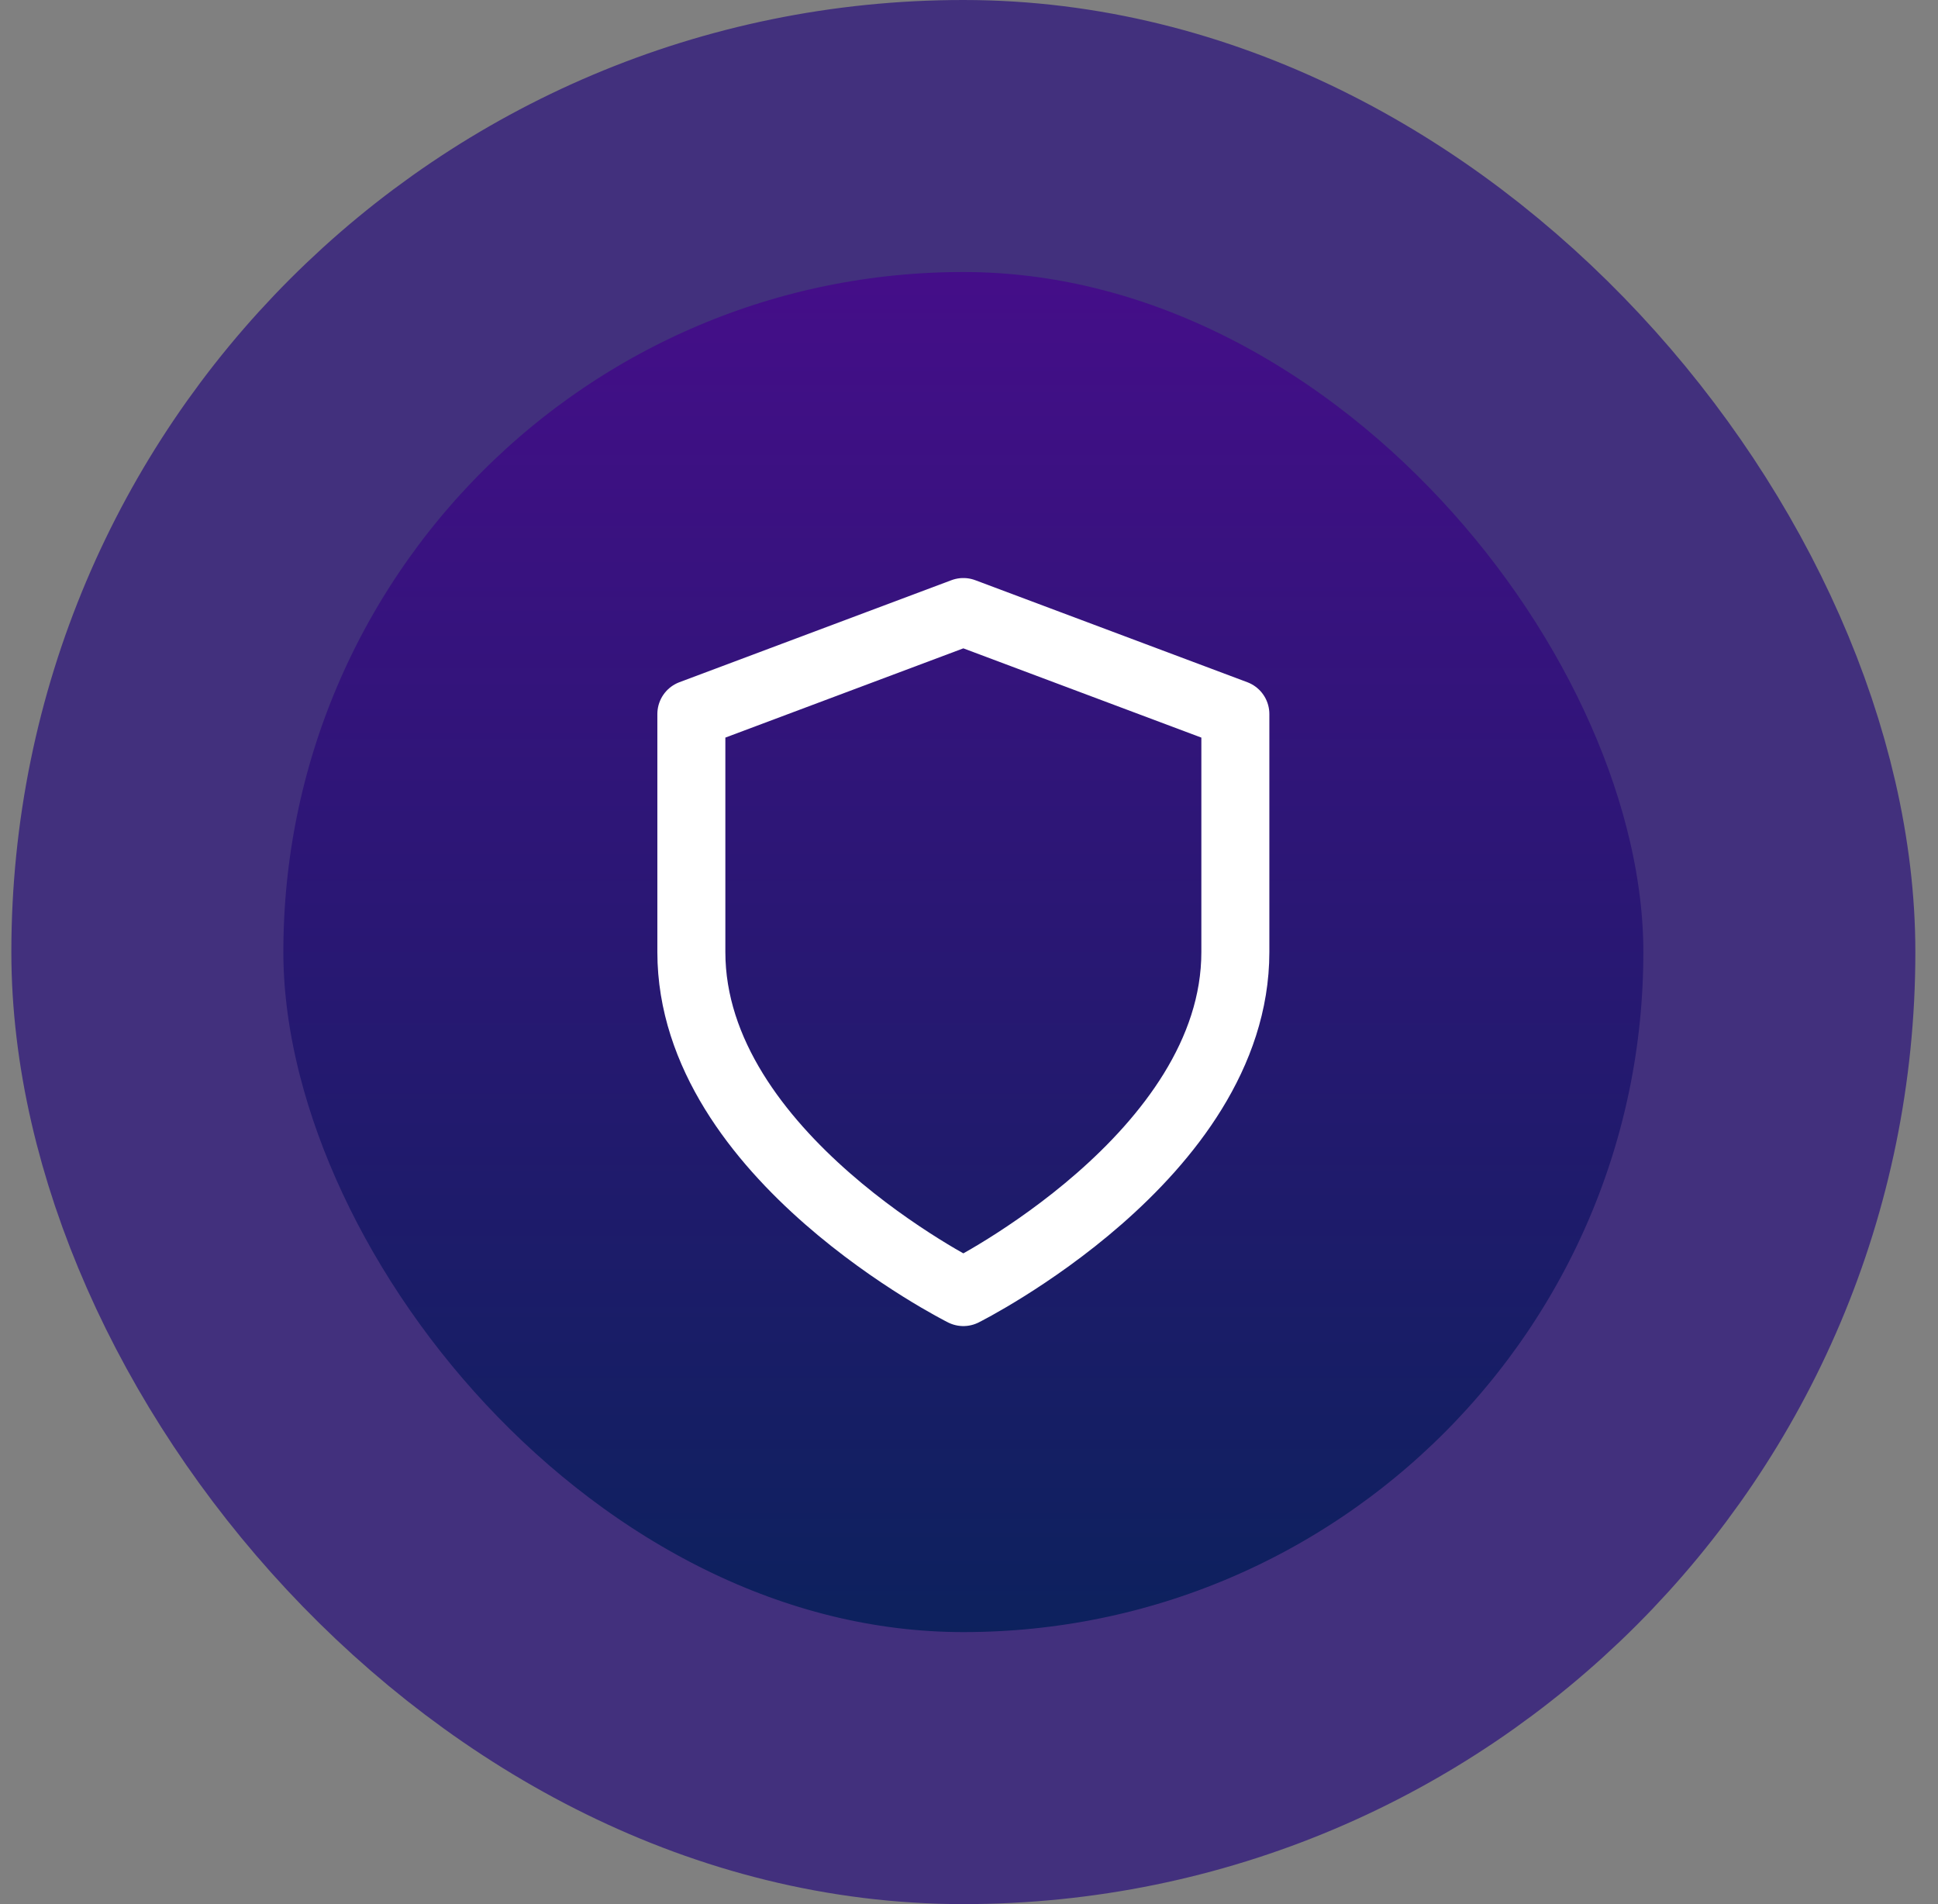
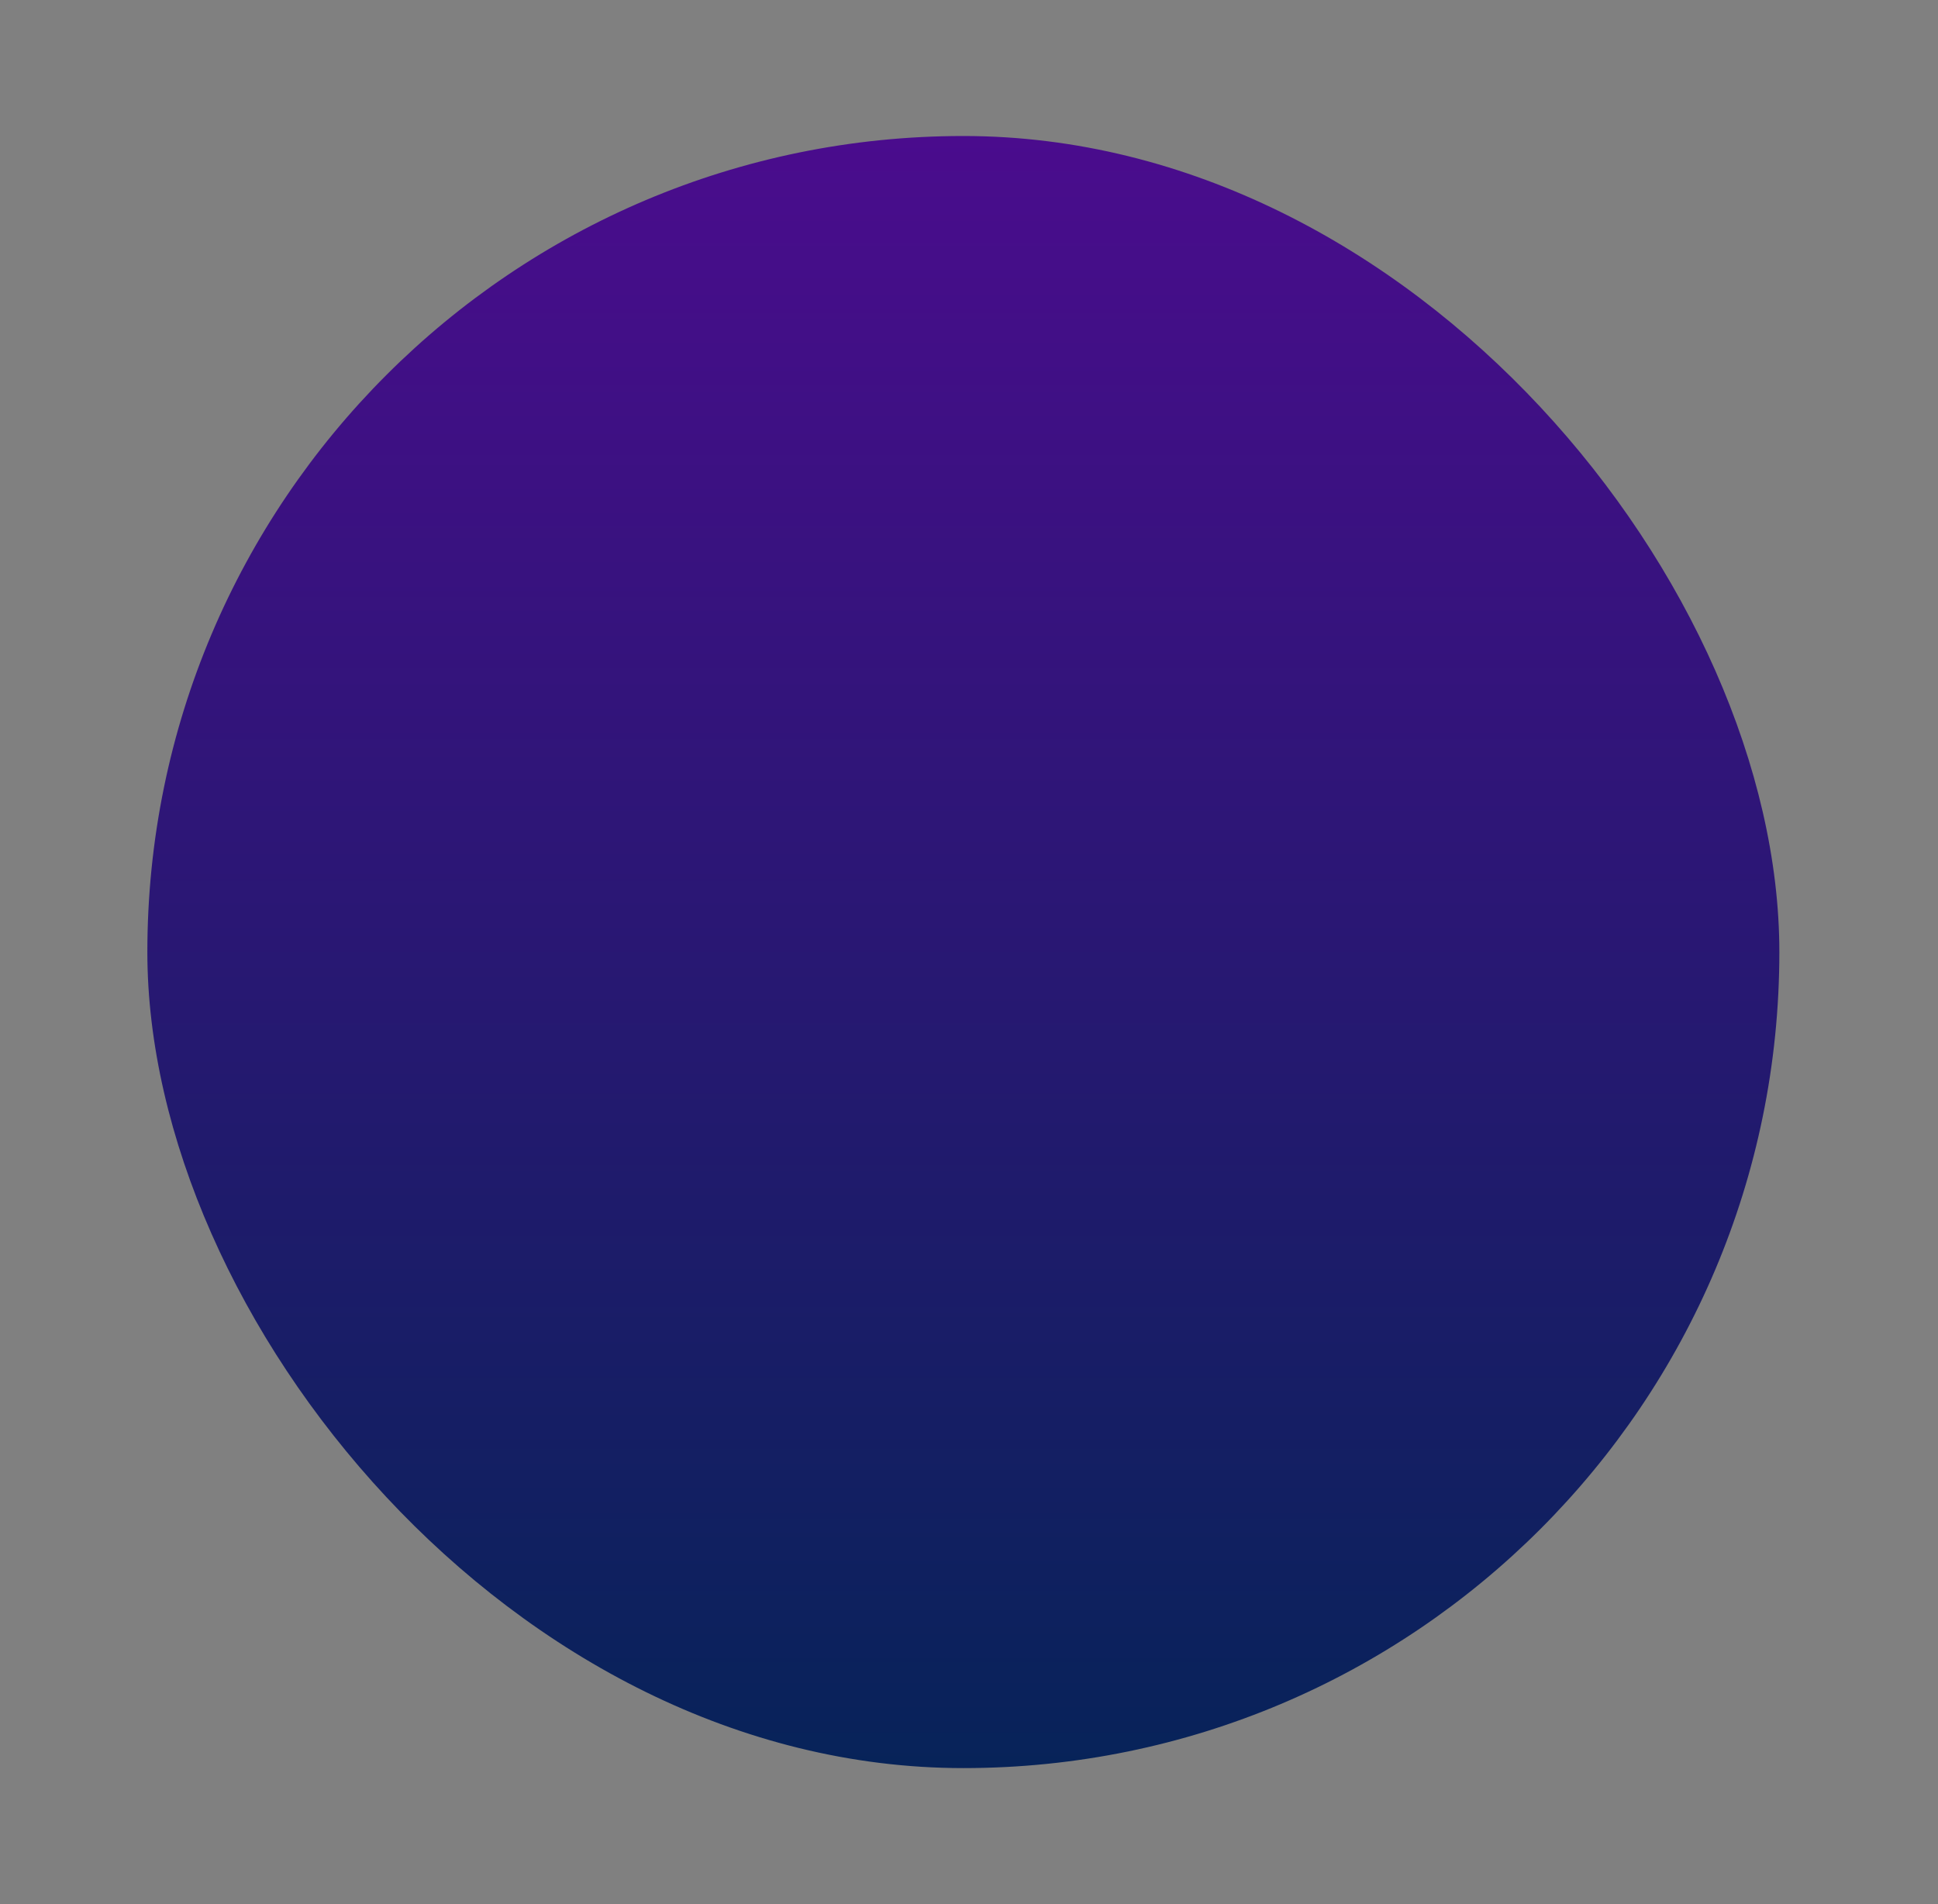
<svg xmlns="http://www.w3.org/2000/svg" width="57" height="56" viewBox="0 0 57 56" fill="none">
  <rect x="0" y="0" width="57" height="56" fill="#808080" stroke="none" />
  <rect x="4.334" y="4" width="48" height="48" rx="24" fill="url(#paint0_linear_4869_31748)" />
-   <rect x="4.334" y="4" width="48" height="48" rx="24" stroke="#42307D" stroke-width="8" />
-   <path d="M28.334 38C28.334 38 36.334 34 36.334 28V21L28.334 18L20.334 21V28C20.334 34 28.334 38 28.334 38Z" stroke="white" stroke-width="2" stroke-linecap="round" stroke-linejoin="round" />
  <defs>
    <linearGradient id="paint0_linear_4869_31748" x1="28.334" y1="4" x2="28.334" y2="52" gradientUnits="userSpaceOnUse">
      <stop stop-color="#4A0C8D" />
      <stop offset="1" stop-color="#072359" />
    </linearGradient>
  </defs>
</svg>